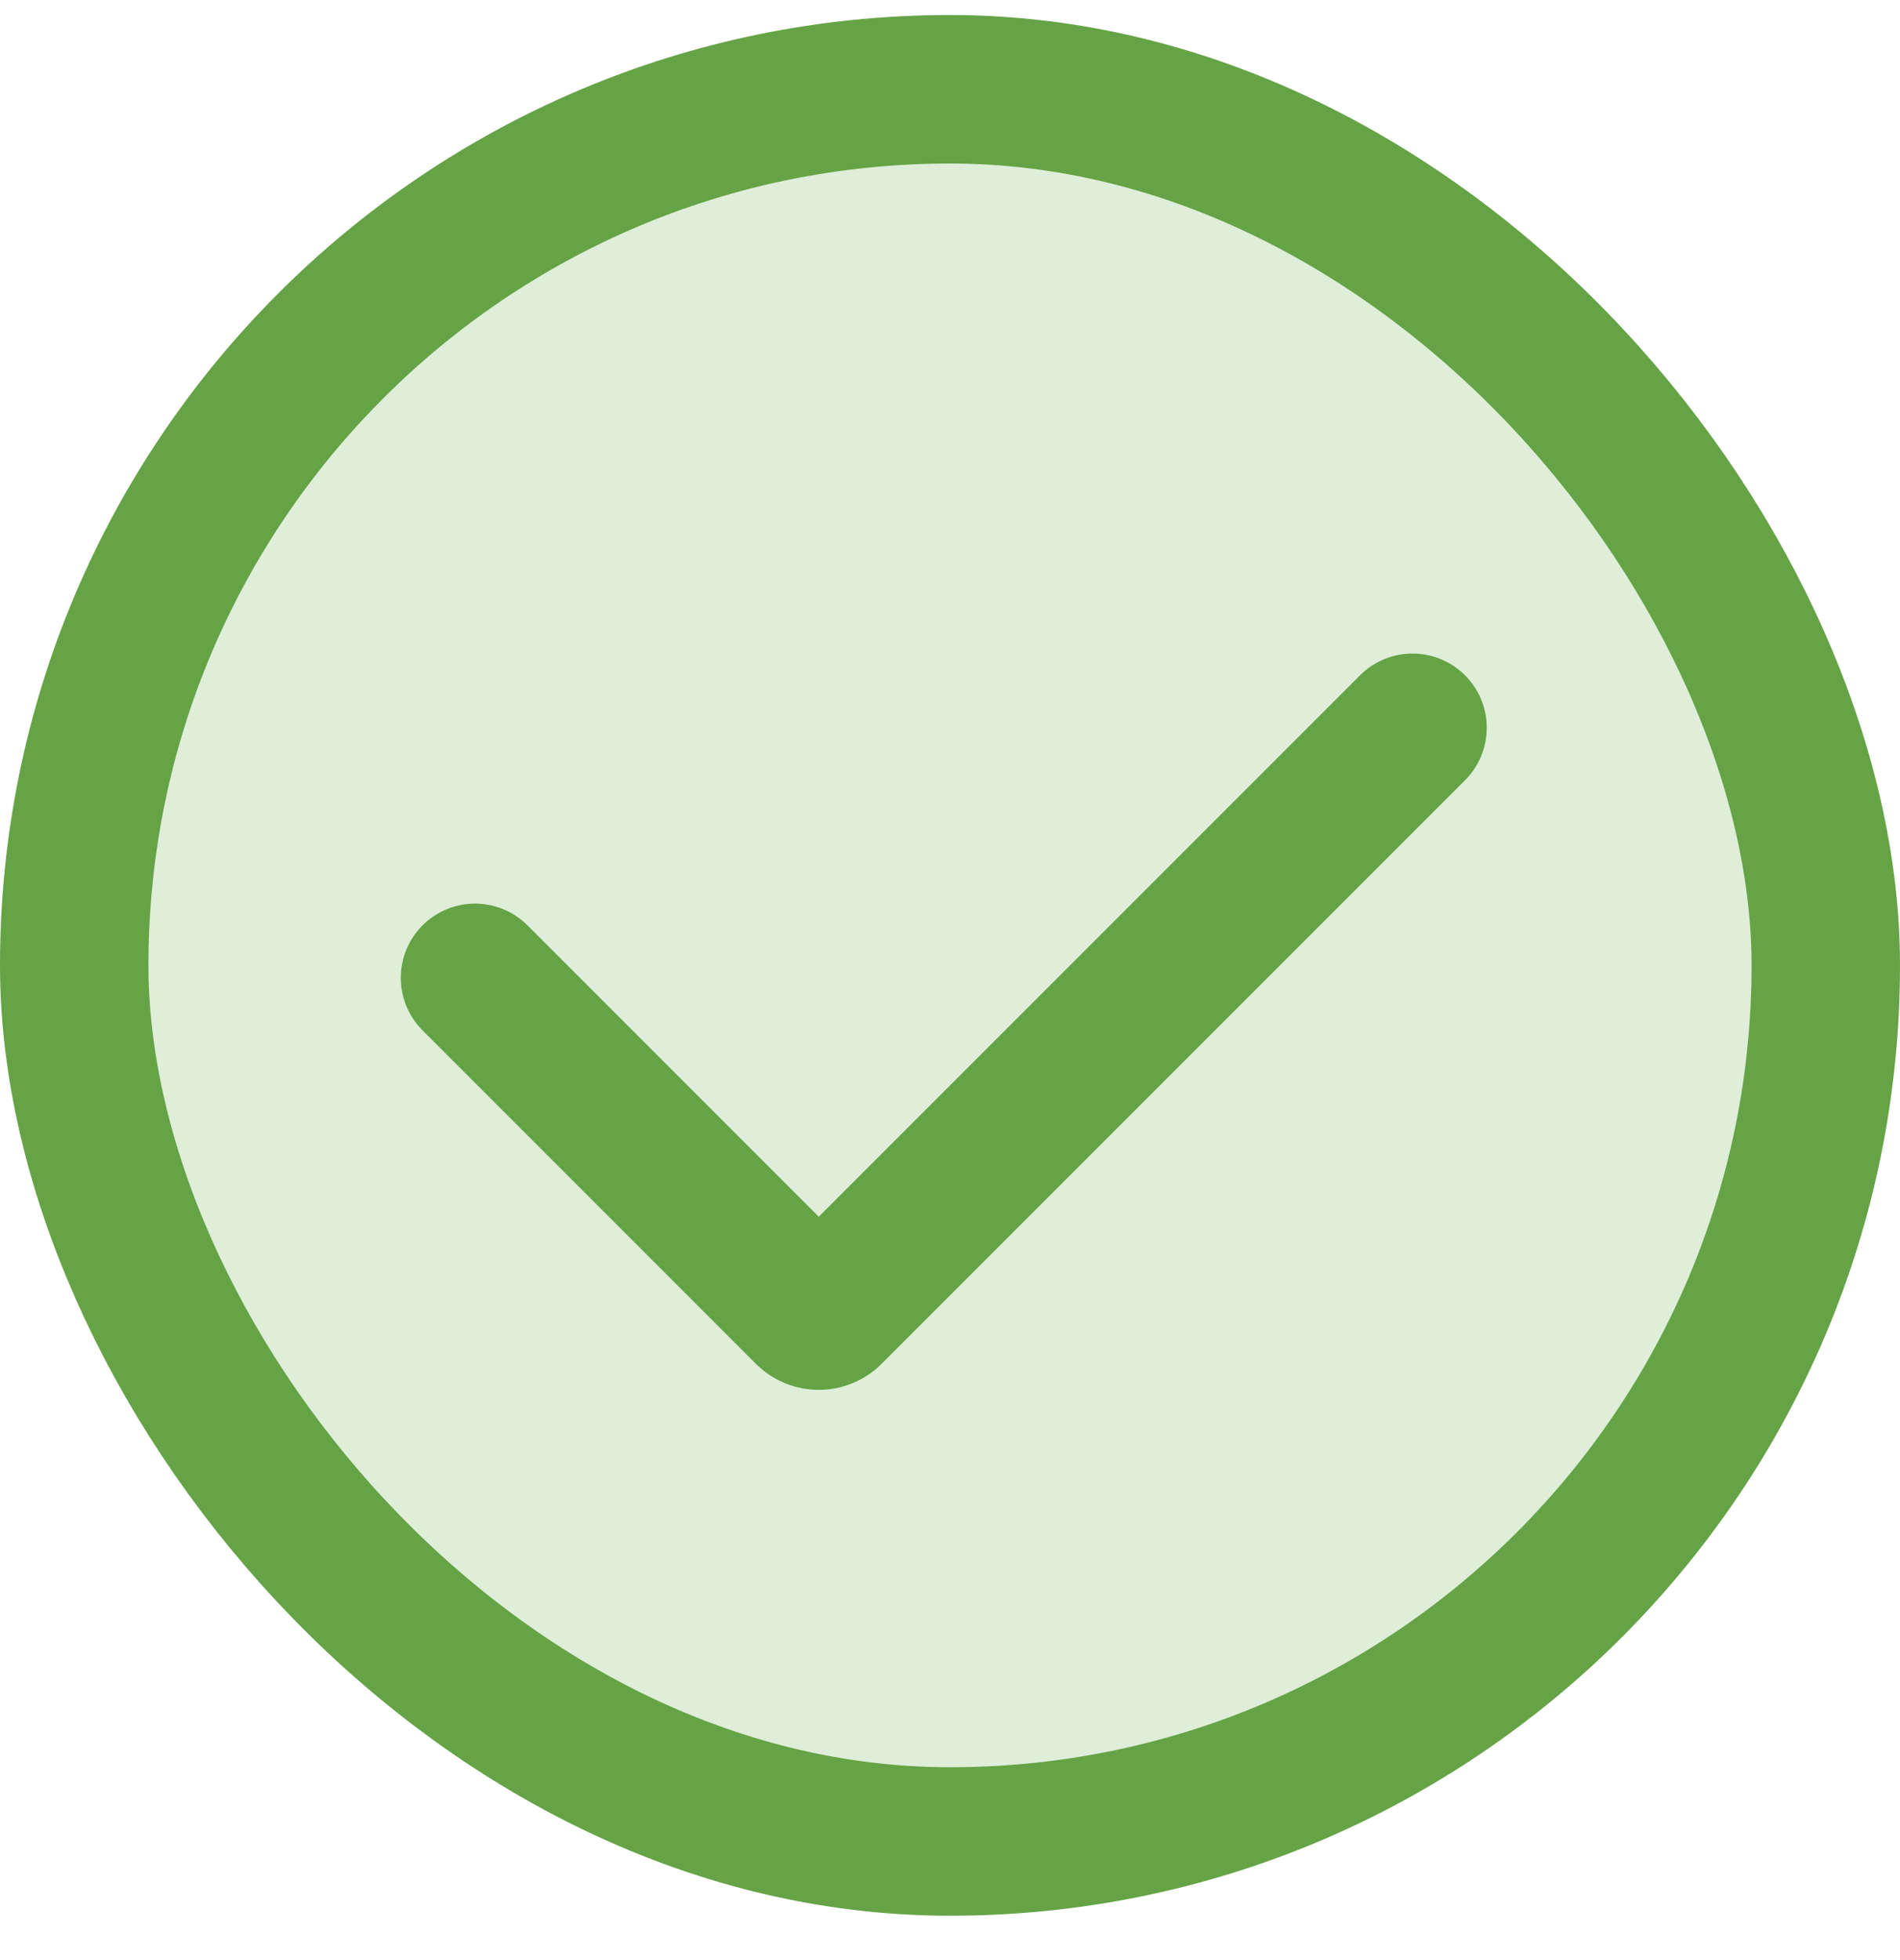
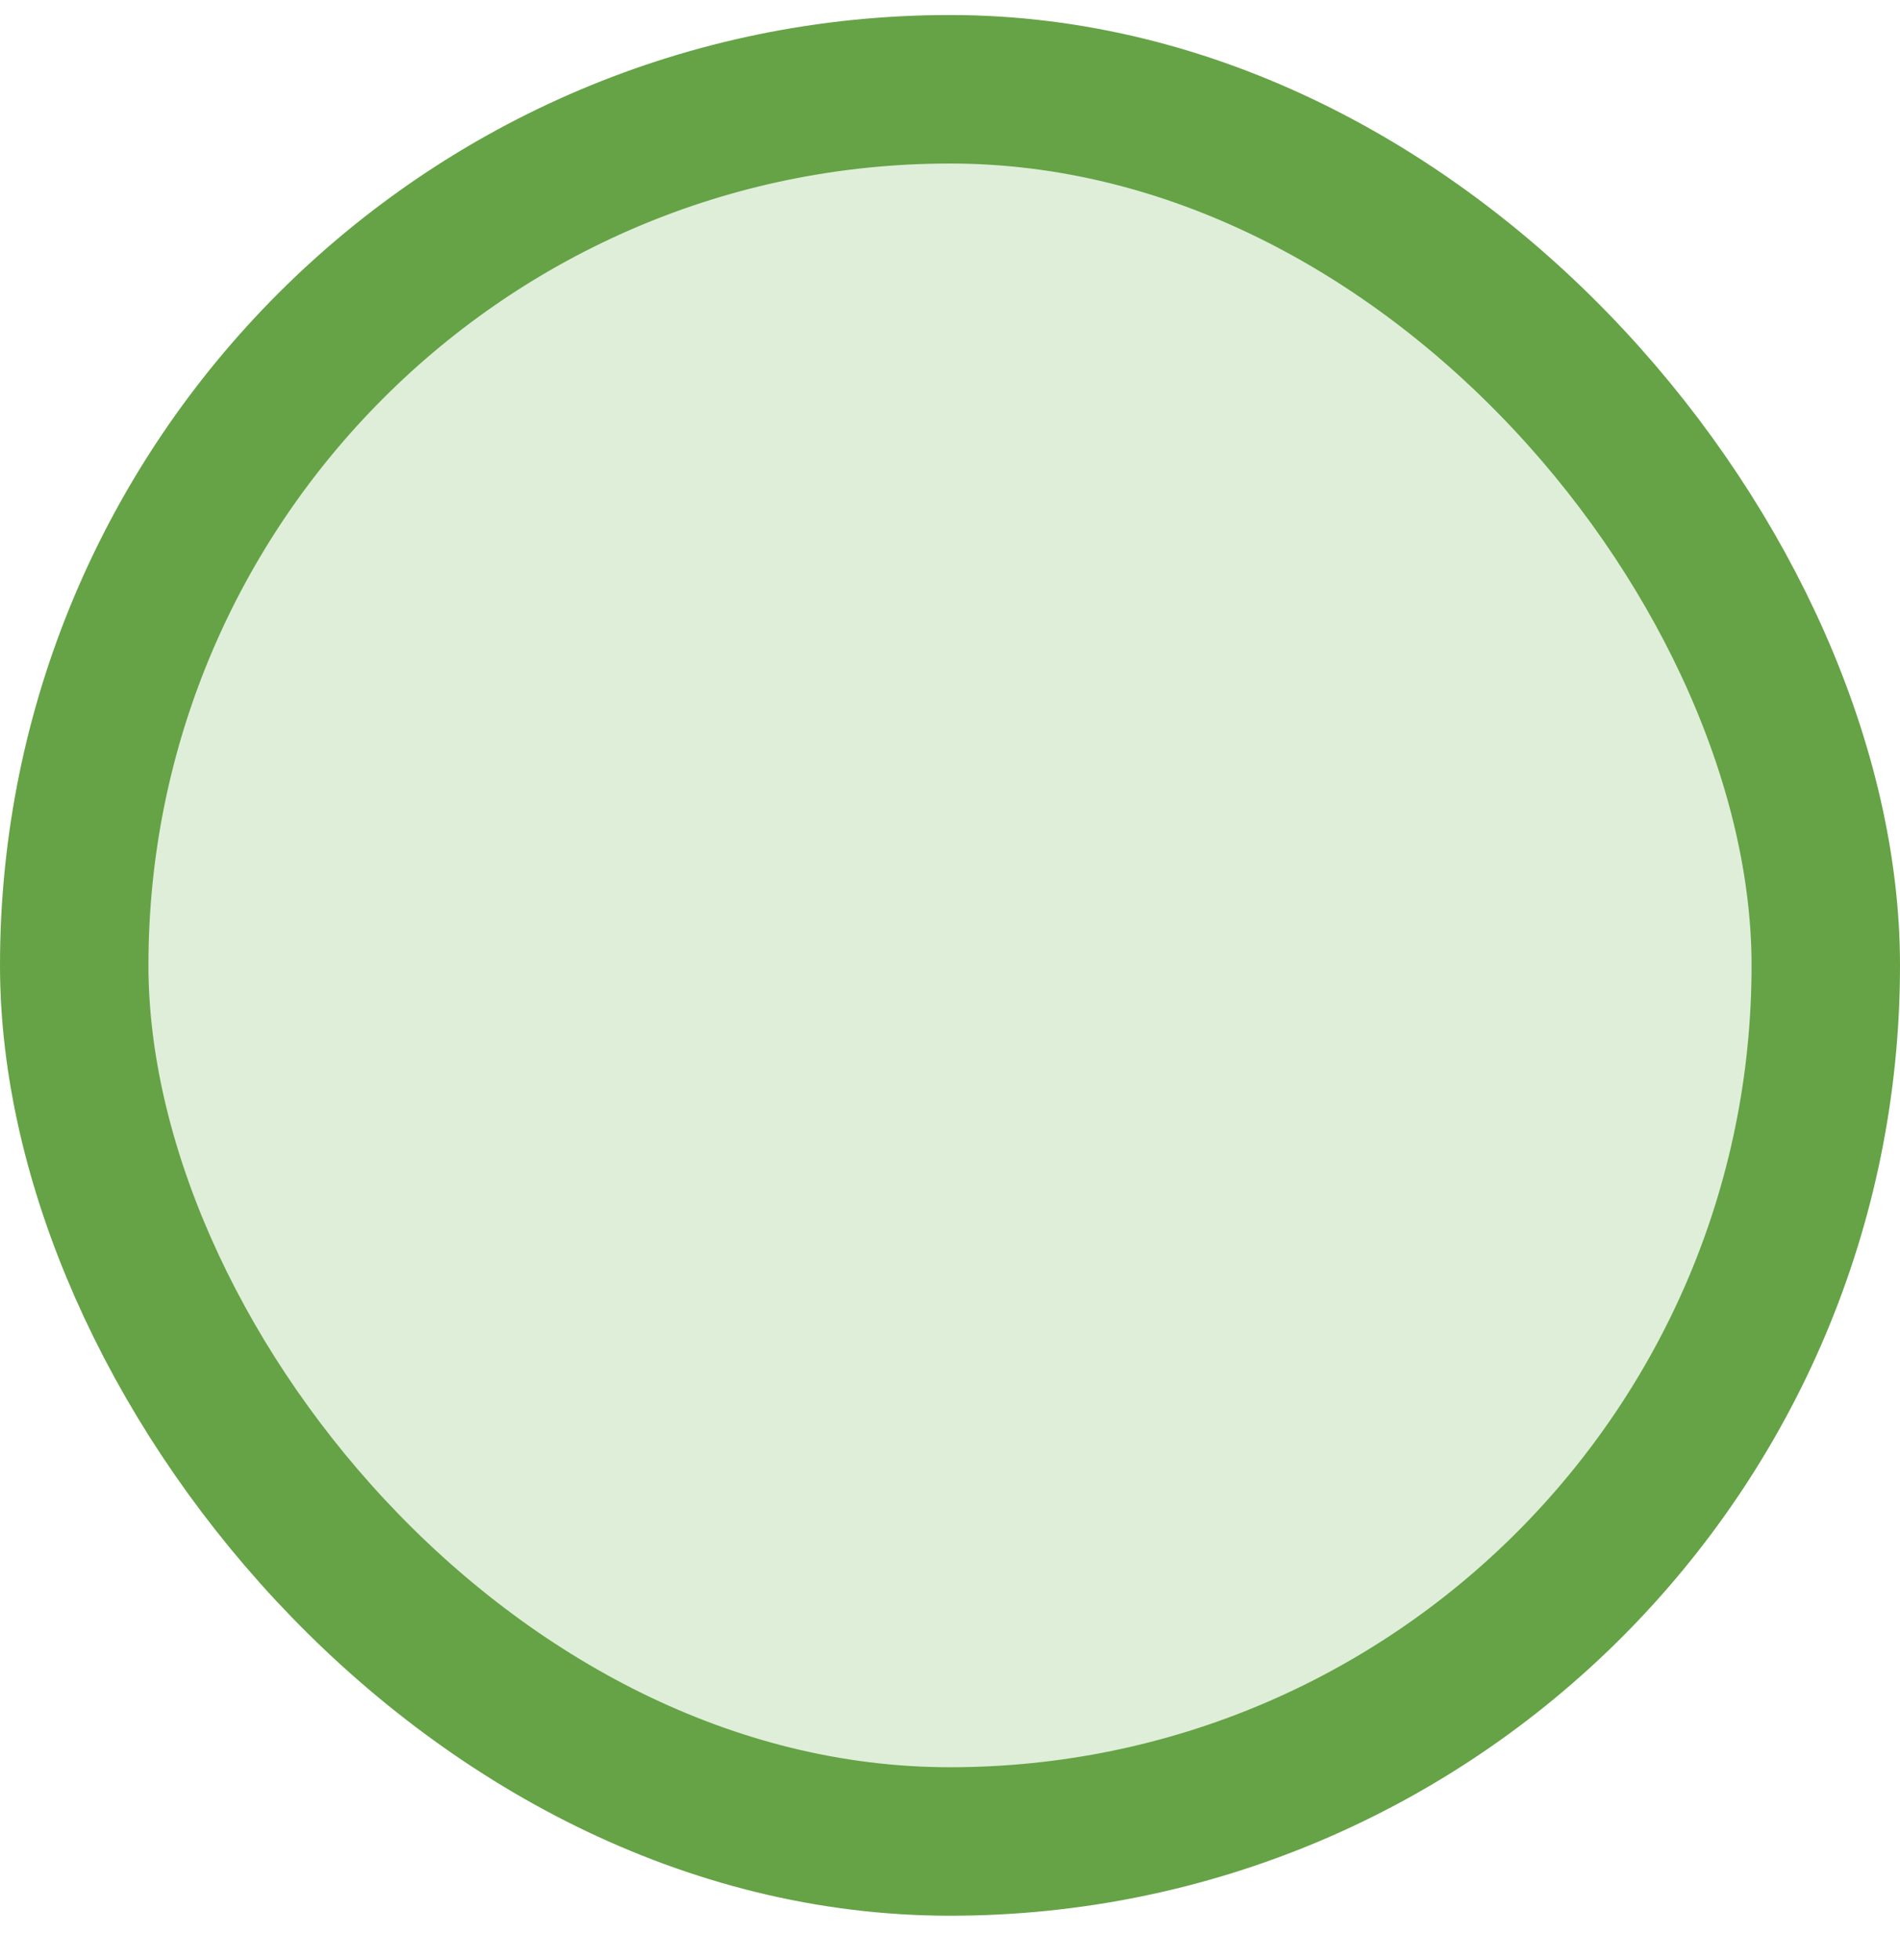
<svg xmlns="http://www.w3.org/2000/svg" width="32" height="33" viewBox="0 0 32 33" fill="none">
  <rect x="1.25" y="1.503" width="29.5" height="29.5" rx="14.75" fill="#DFEED8" />
  <rect x="1.25" y="1.503" width="29.5" height="29.5" rx="14.75" stroke="#65A346" stroke-width="2.5" />
-   <path d="M8 16.463L13.613 22.076C13.71 22.174 13.869 22.174 13.966 22.076L23.79 12.253" stroke="#65A346" stroke-width="2.5" stroke-linecap="round" />
</svg>